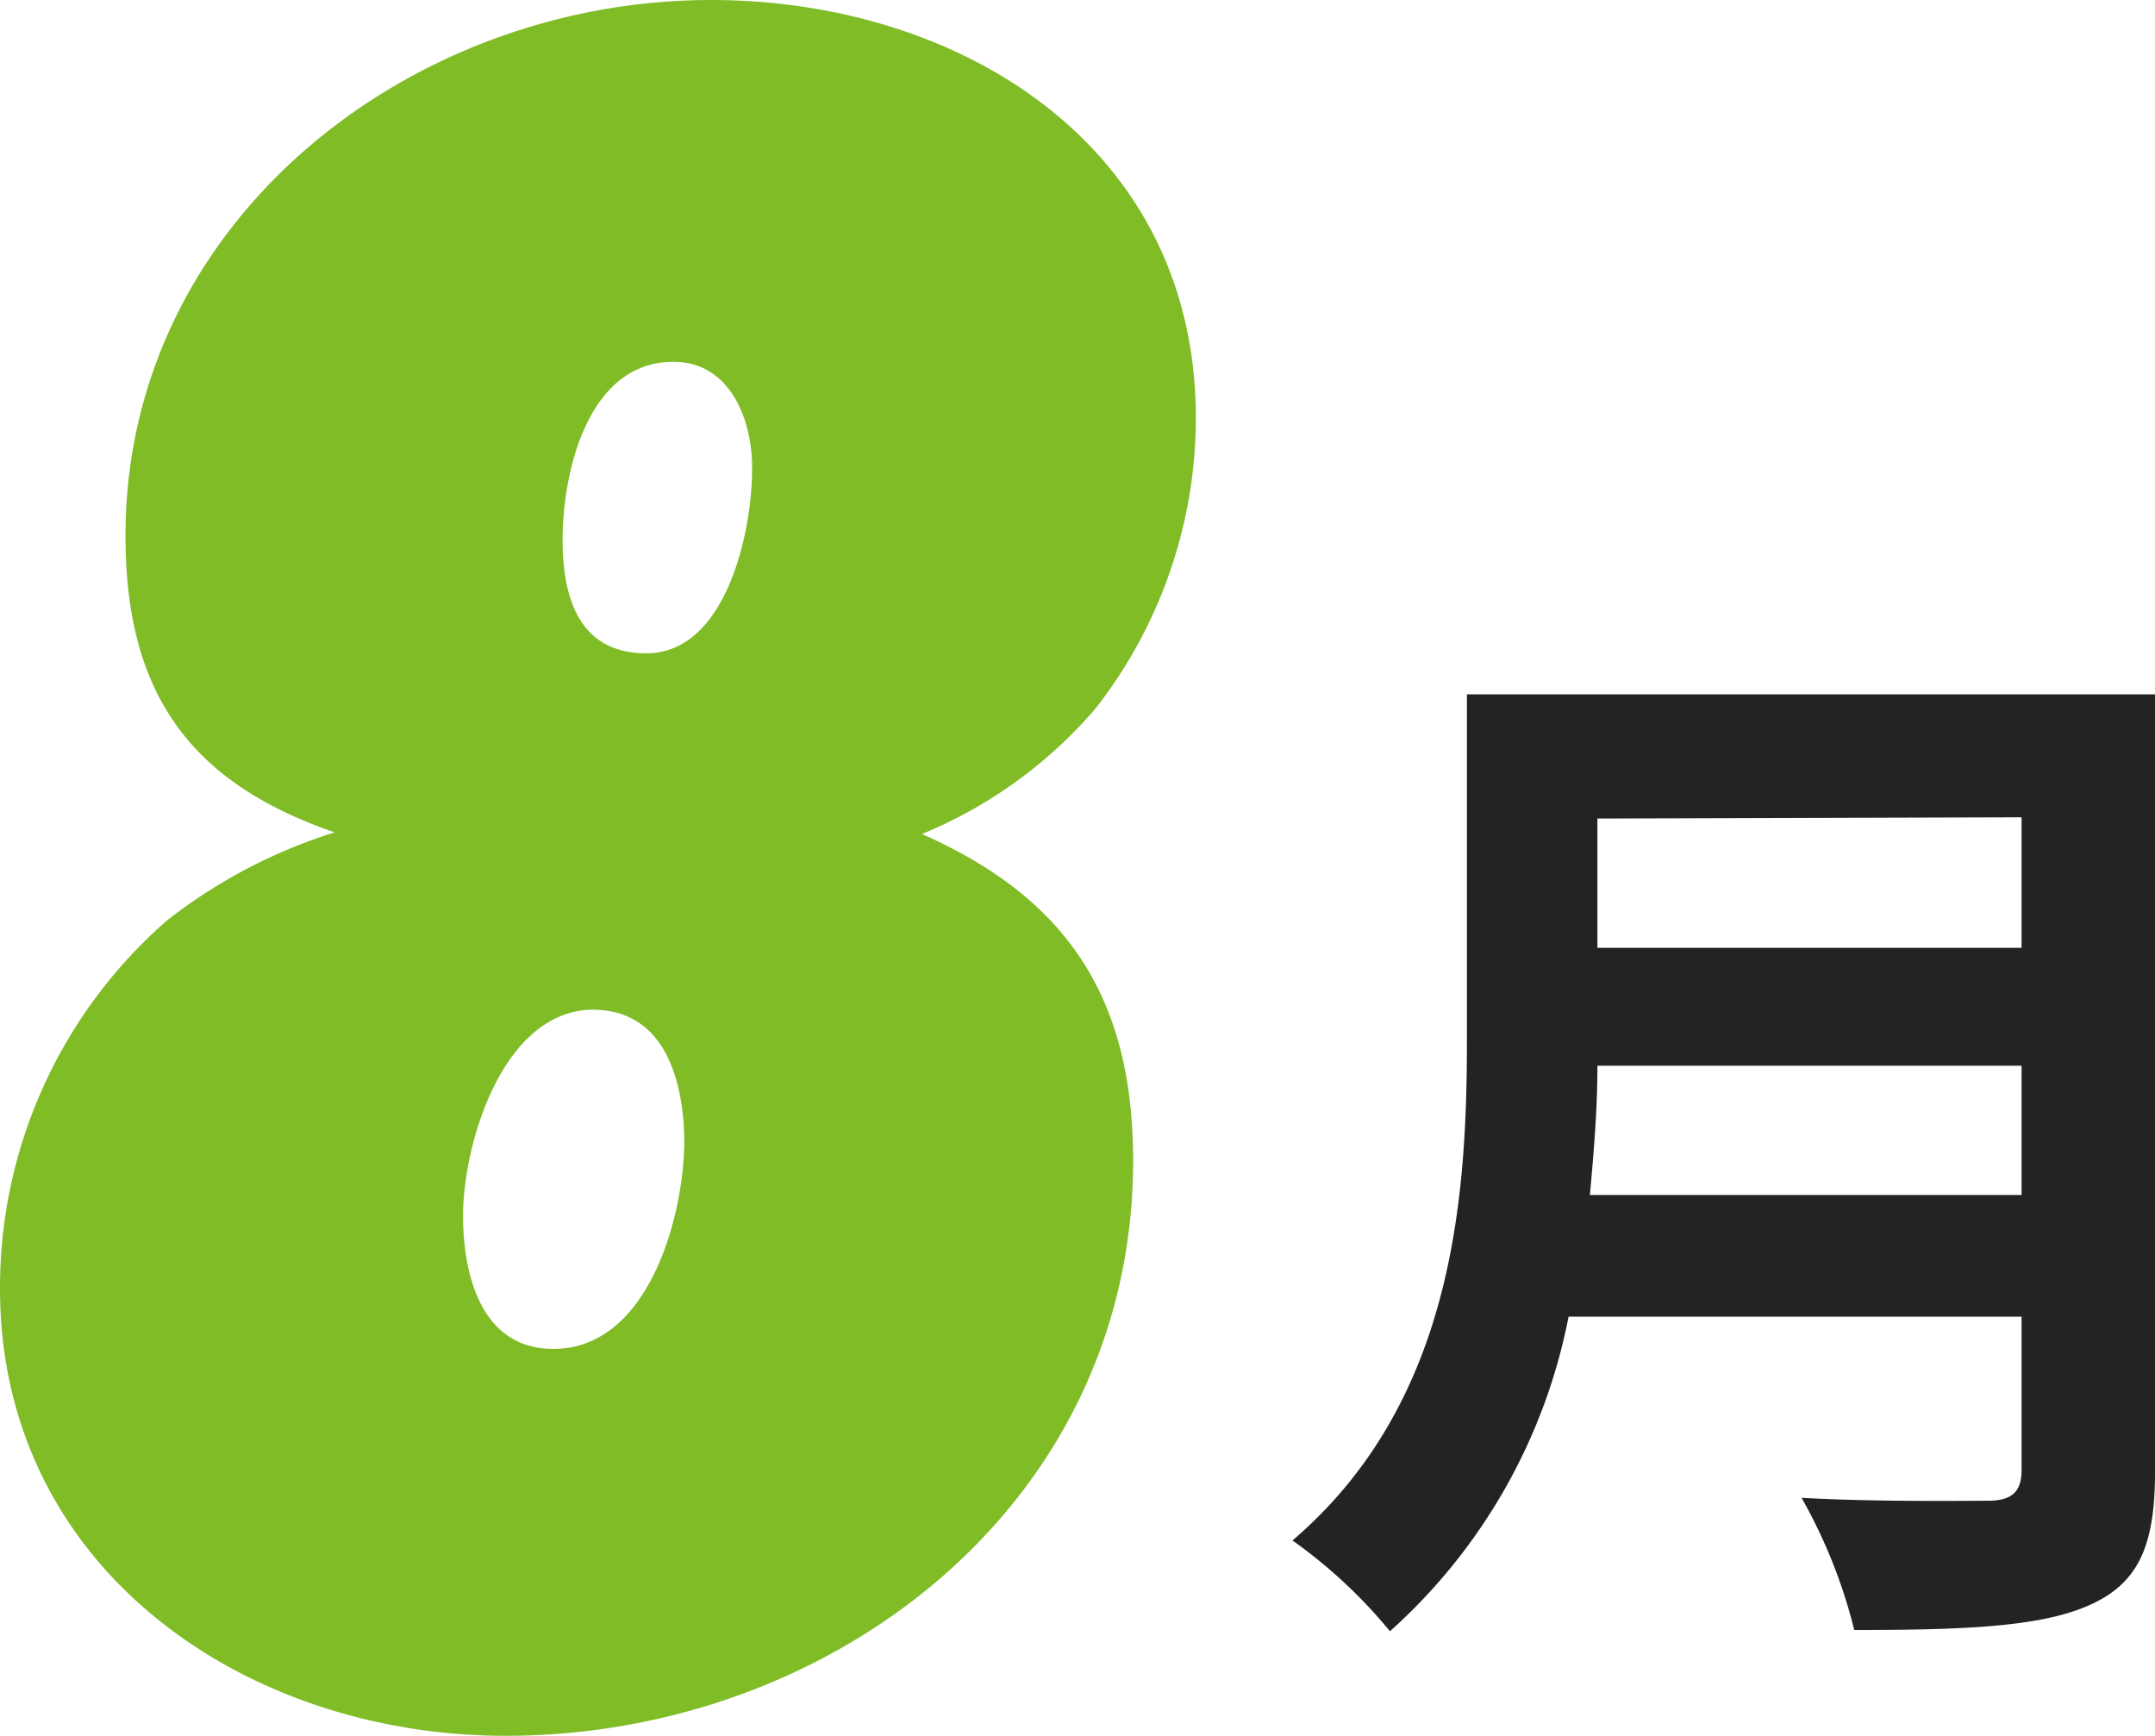
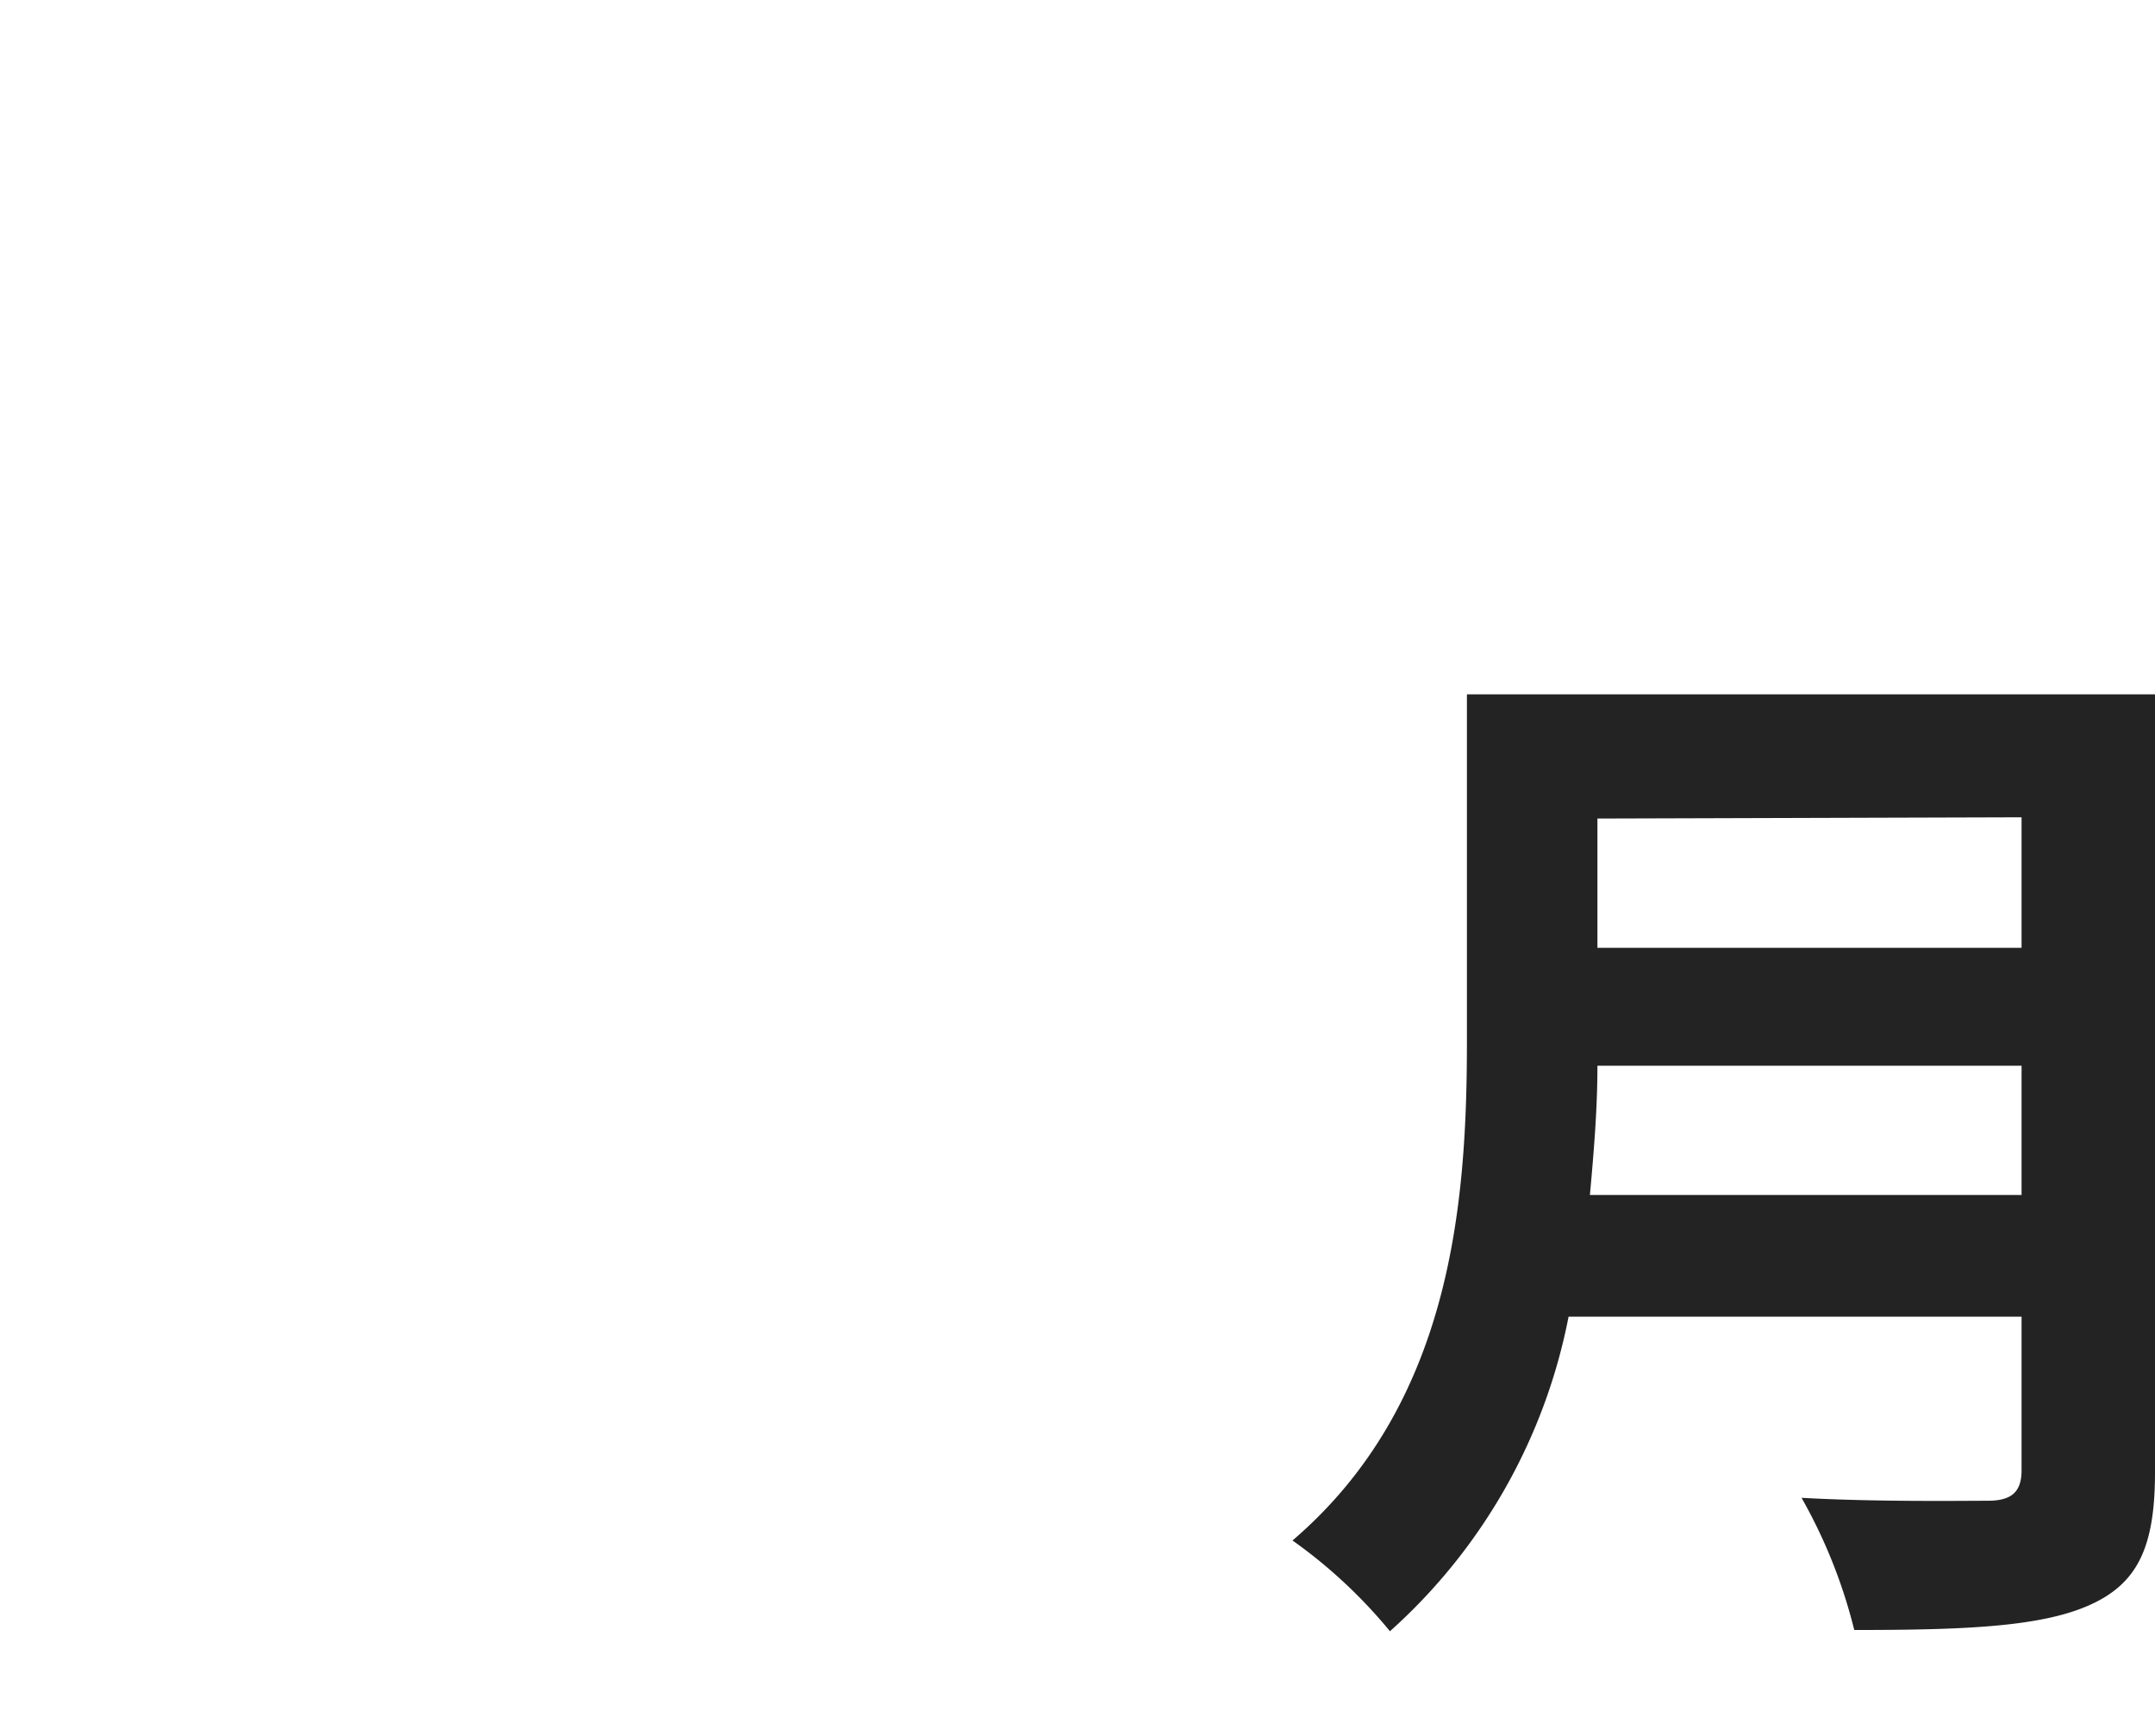
<svg xmlns="http://www.w3.org/2000/svg" width="51.52" height="41.5" viewBox="0 0 51.52 41.5">
  <defs>
    <style>.cls-1{fill:#232323;}.cls-2{fill:#7fbc26;}</style>
  </defs>
  <g id="レイヤー_2" data-name="レイヤー 2">
    <g id="レイヤー_1-2" data-name="レイヤー 1">
      <path class="cls-1" d="M51.52,35.2c0,1.82-.43,2.68-1.6,3.19s-3,.58-5.59.58a12.49,12.49,0,0,0-1.26-3.16c1.77.1,3.89.07,4.45.07s.81-.2.81-.73V31.48H37.5A13.56,13.56,0,0,1,33.23,39a12,12,0,0,0-2.33-2.17c3.82-3.27,4.17-8.1,4.17-11.94V16.6H51.52Zm-3.19-6.63V25.48H38.19c0,1-.08,2-.18,3.09Zm-10.14-9v3.09H48.33V19.54Z" />
-       <path class="cls-2" d="M26.19,16.94a10.94,10.94,0,0,1-4.15,3c3.54,1.56,5.05,4,5.05,7.81,0,8.22-7.21,13.75-15,13.75C5.83,41.5,0,37.48,0,30.81A11.64,11.64,0,0,1,4,22a12.63,12.63,0,0,1,4-2.1c-3.49-1.2-5-3.36-5-7.09C3,5.29,9.79,0,17,0c5.94,0,11.59,3.48,11.59,10A11.3,11.3,0,0,1,26.19,16.94Zm-12,7.2c-2.16,0-3.12,3.19-3.12,4.93,0,1.38.42,3.18,2.16,3.18,2.28,0,3.13-3.18,3.13-5C16.34,25.88,15.92,24.14,14.17,24.14ZM16.1,8.65c-2.05,0-2.65,2.64-2.65,4.26,0,1.32.36,2.71,2,2.71,1.93,0,2.53-2.95,2.53-4.39C18,10.09,17.48,8.65,16.1,8.65Z" />
    </g>
  </g>
</svg>